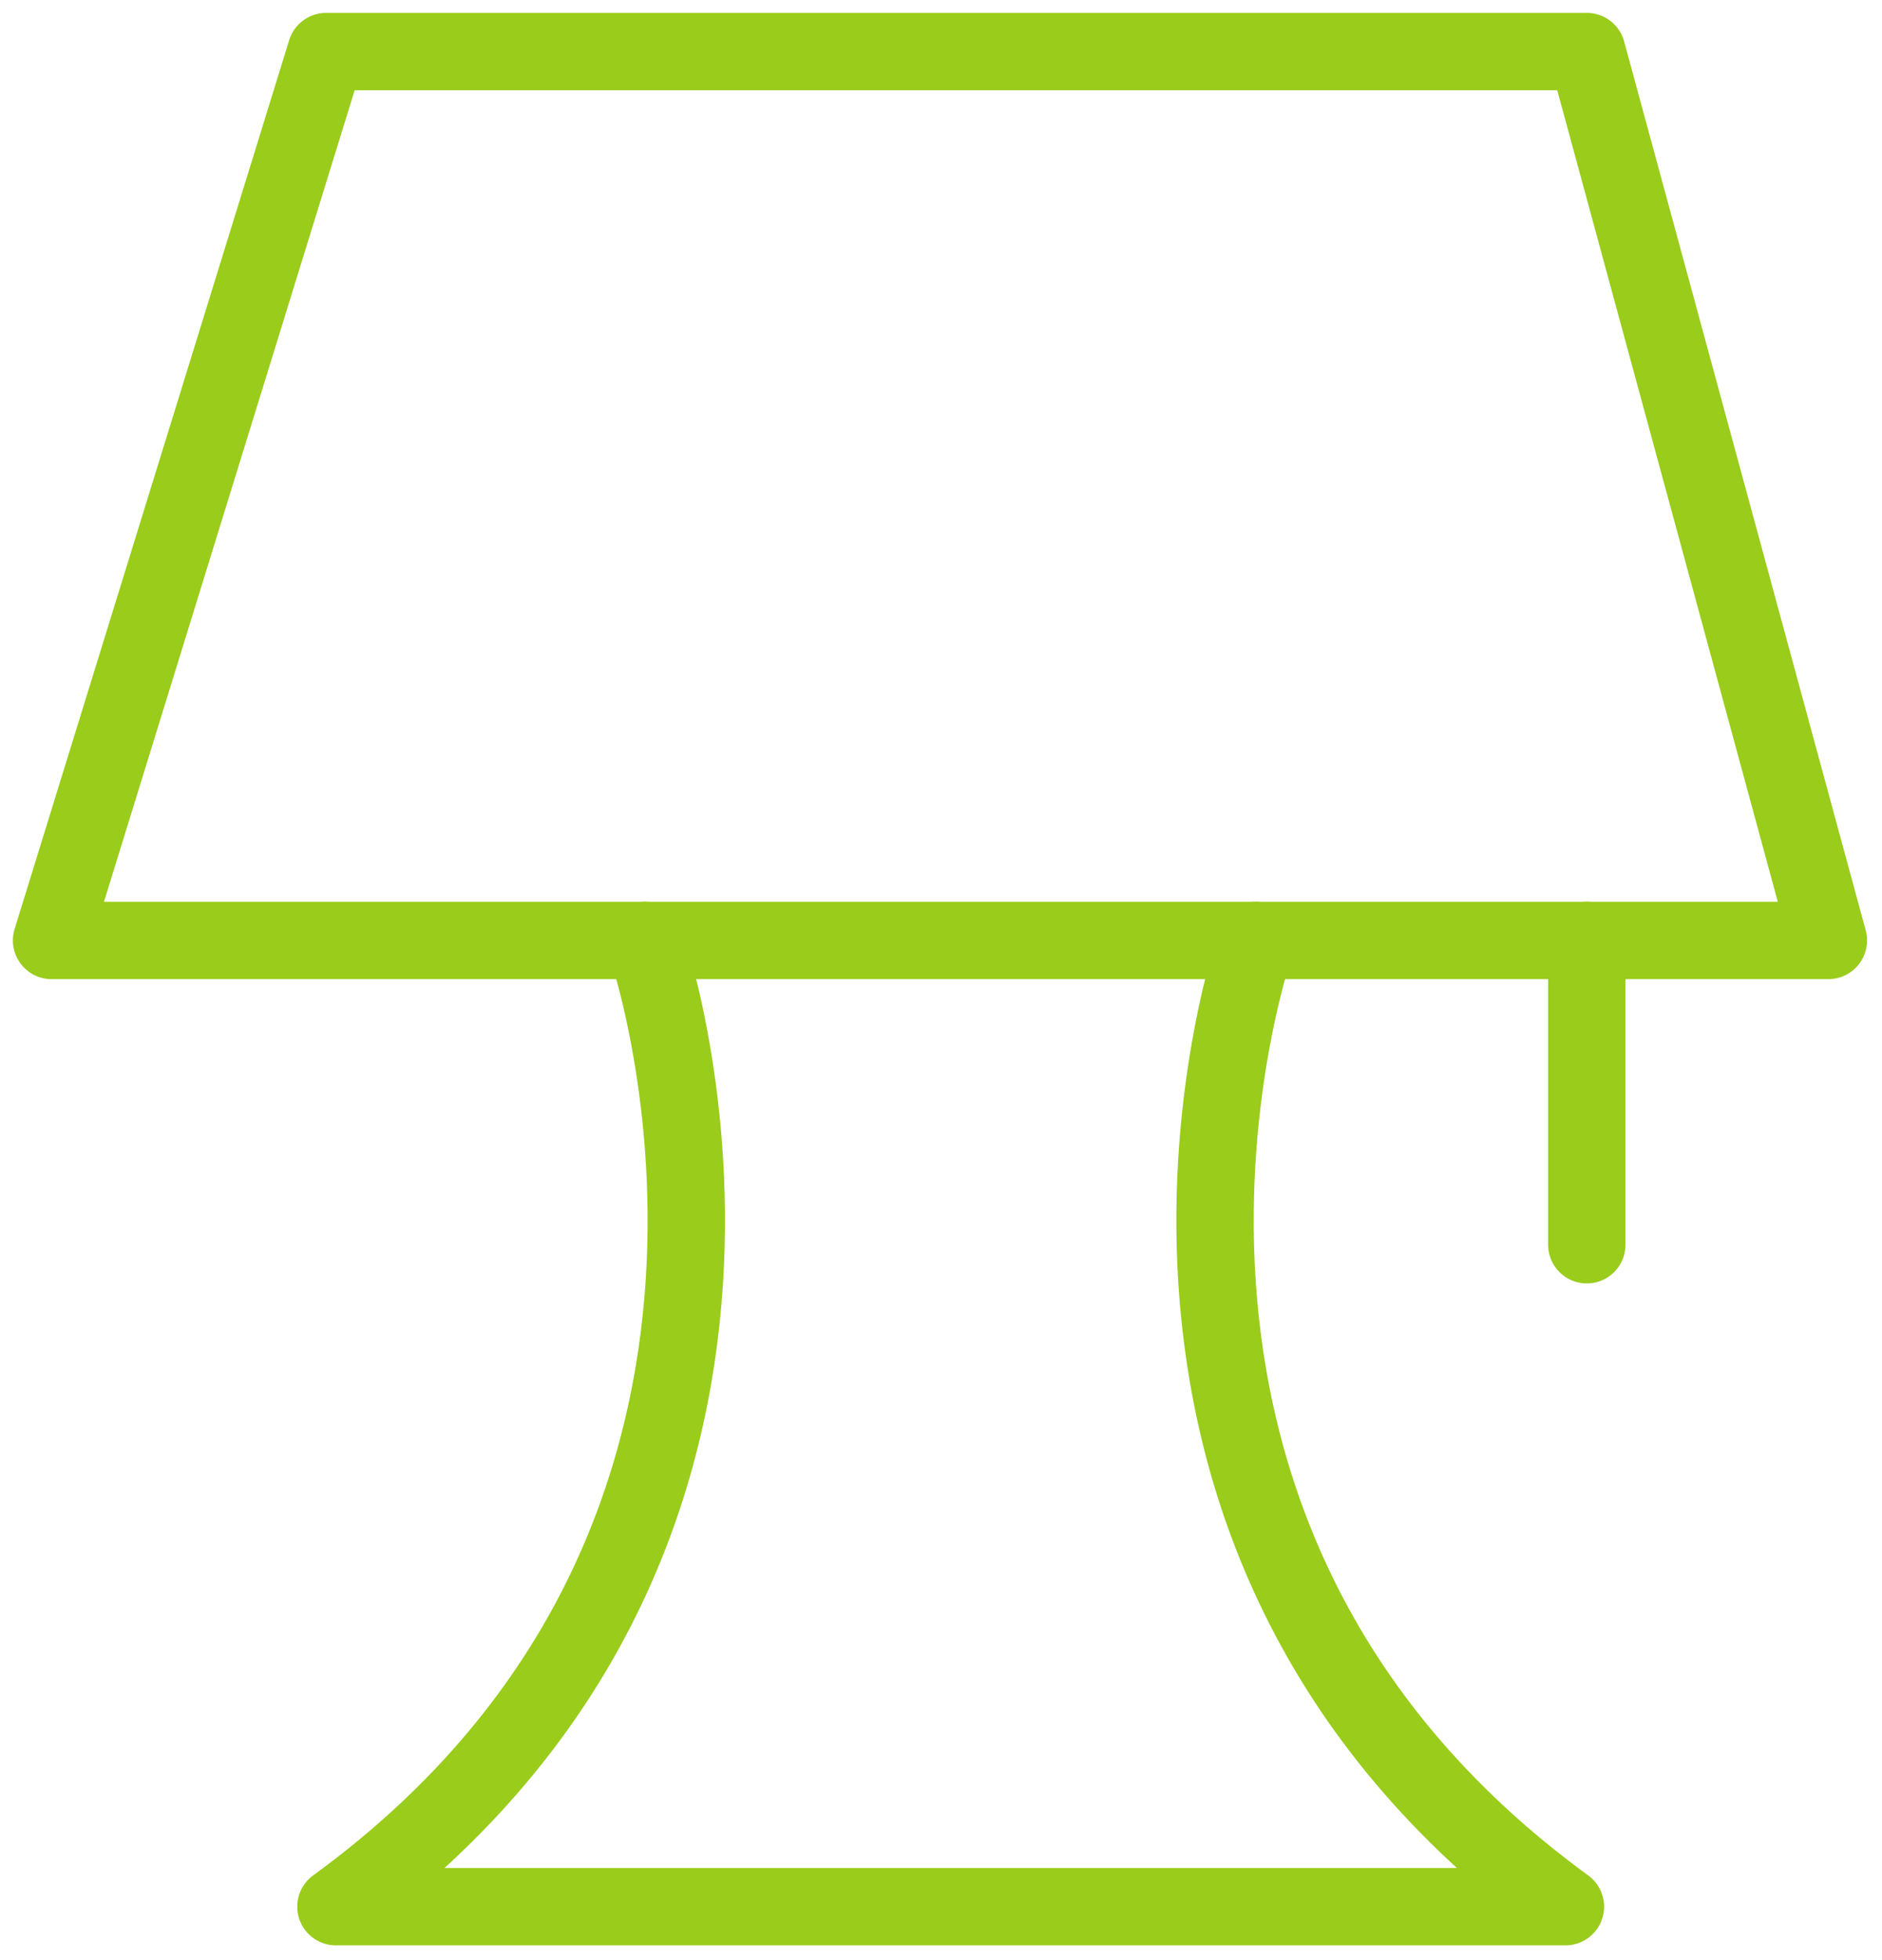
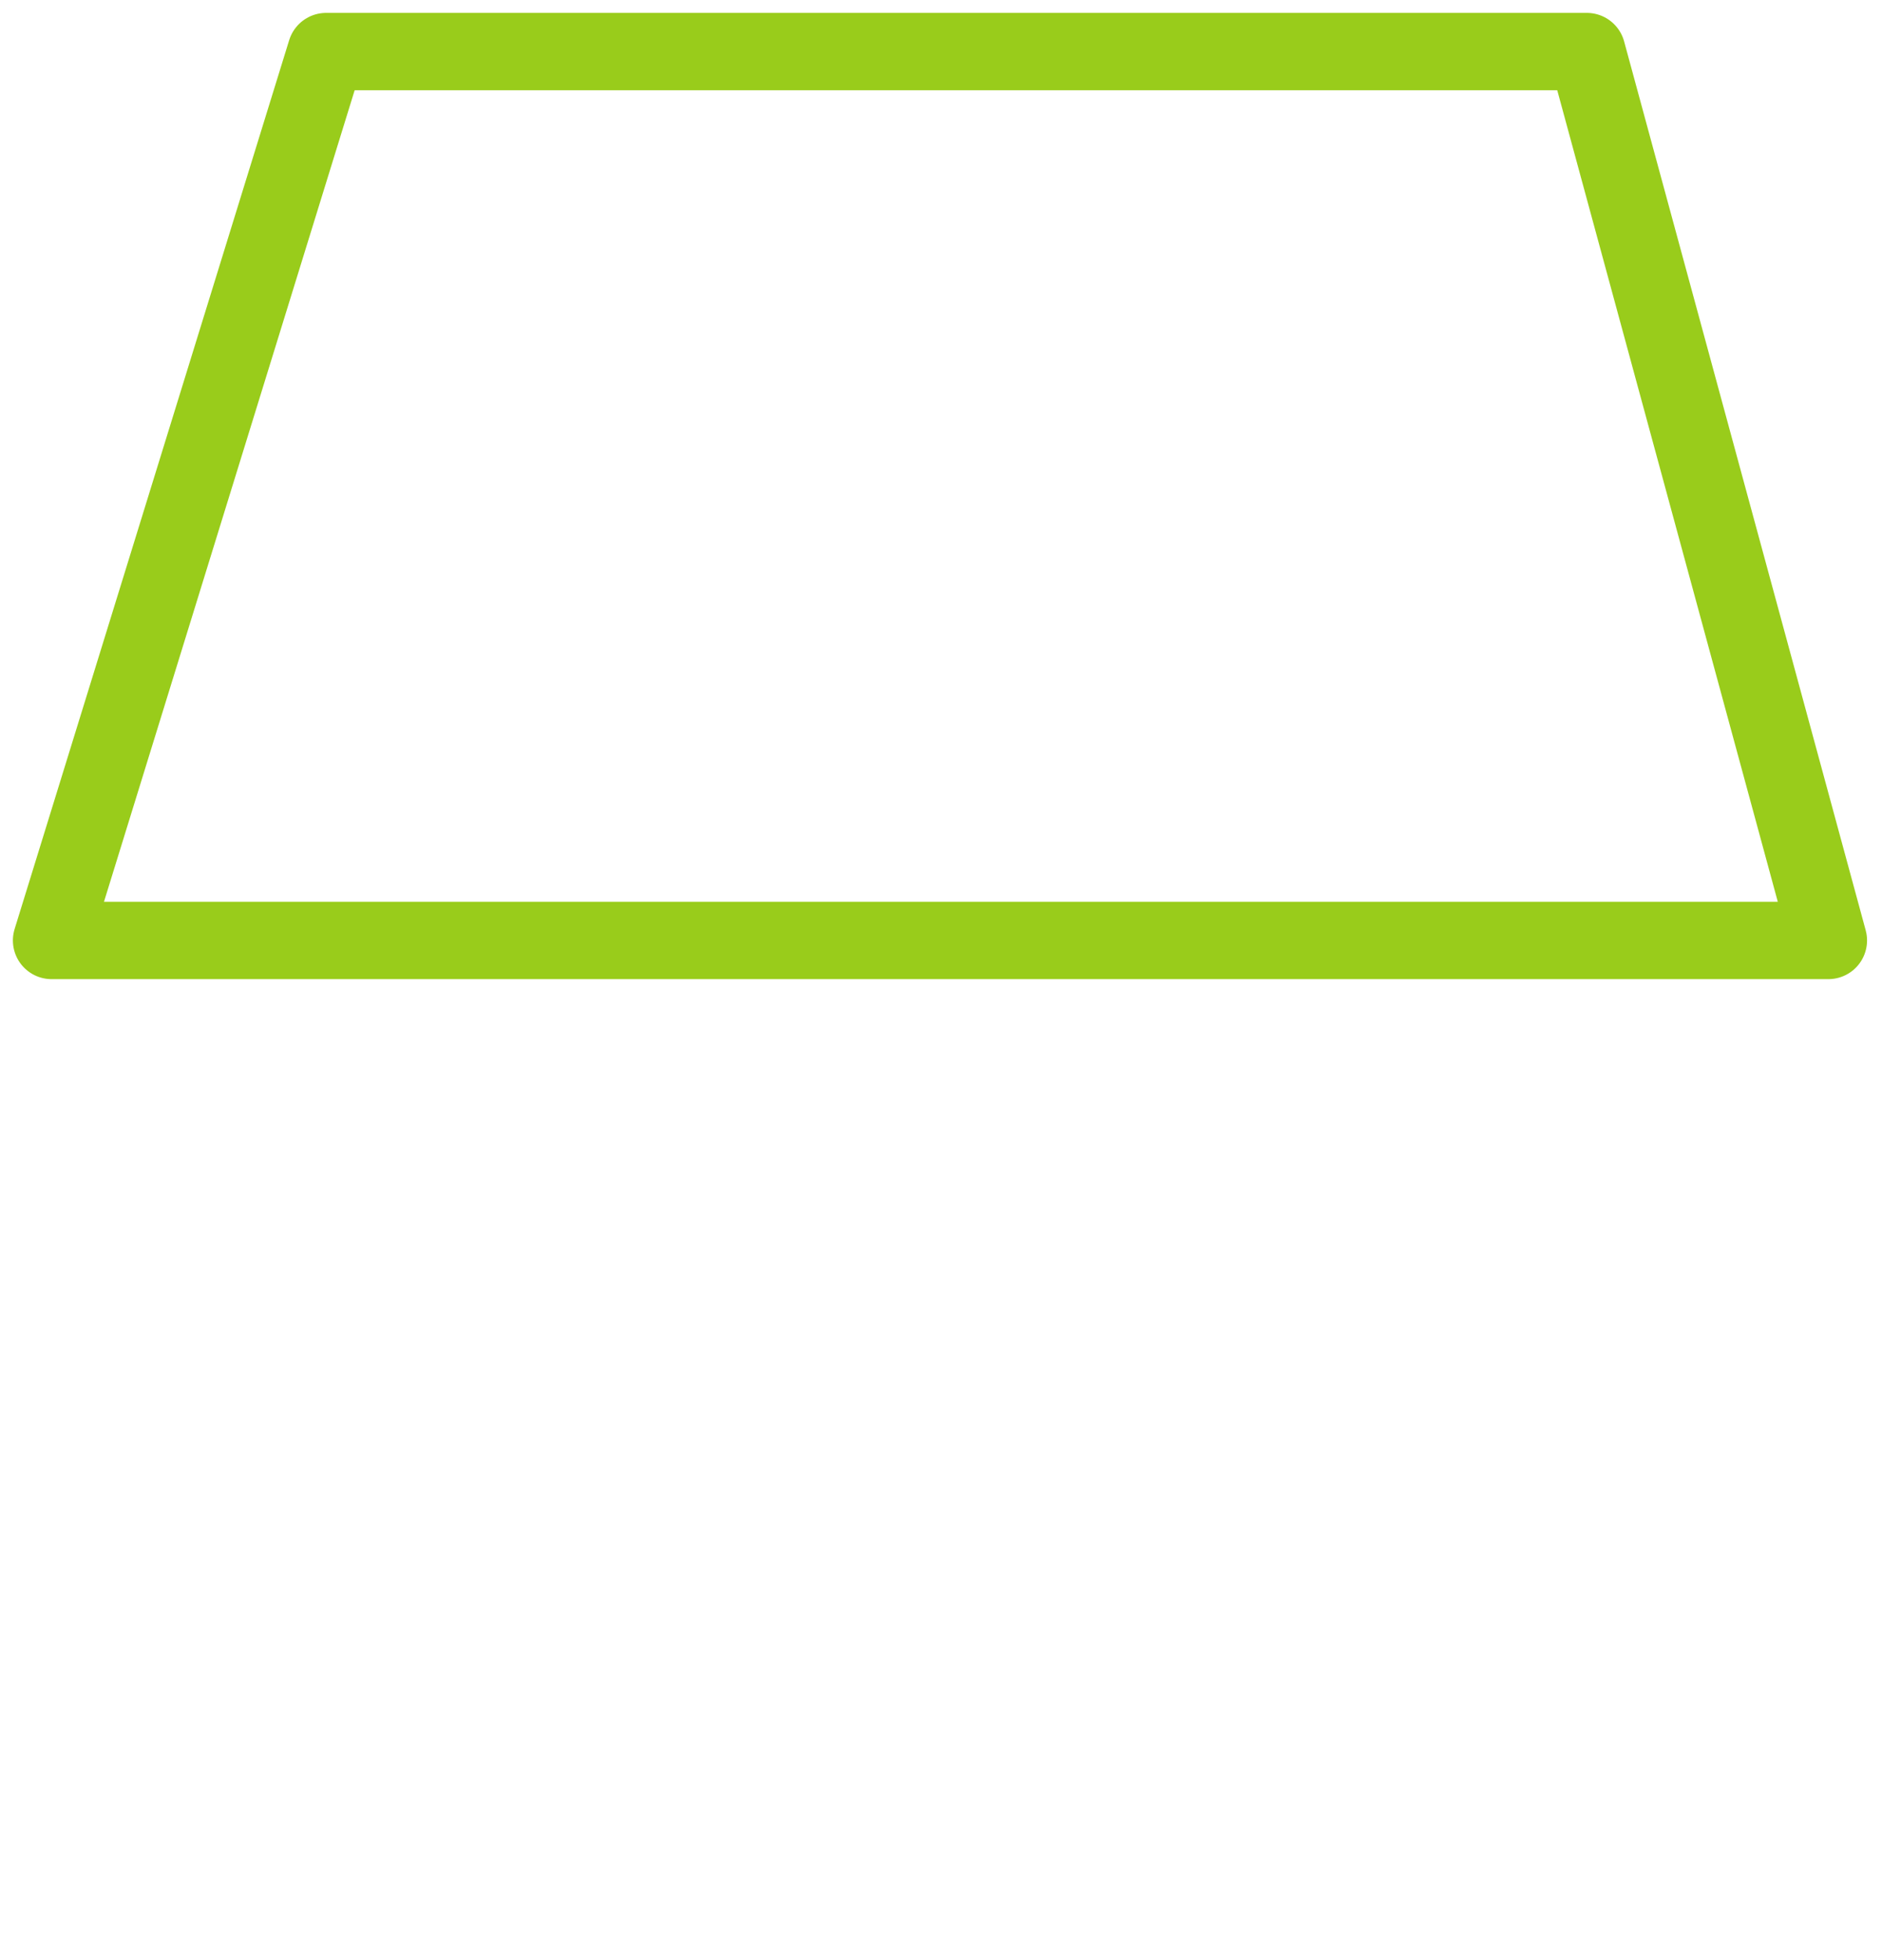
<svg xmlns="http://www.w3.org/2000/svg" width="73" height="76" viewBox="0 0 73 76" fill="none">
  <path d="M70.92 36.47H2L12.65 2H61.55L70.92 36.47Z" stroke="#99CC1B" stroke-width="3" stroke-linecap="round" stroke-linejoin="round" />
-   <path d="M61.55 36.47V48.27" stroke="#99CC1B" stroke-width="3" stroke-linecap="round" stroke-linejoin="round" />
-   <path d="M48.73 36.47C48.73 36.47 40.67 59.32 60.72 73.94H13.03C33.08 59.33 25.02 36.47 25.02 36.47" stroke="#99CC1B" stroke-width="3" stroke-linecap="round" stroke-linejoin="round" />
</svg>